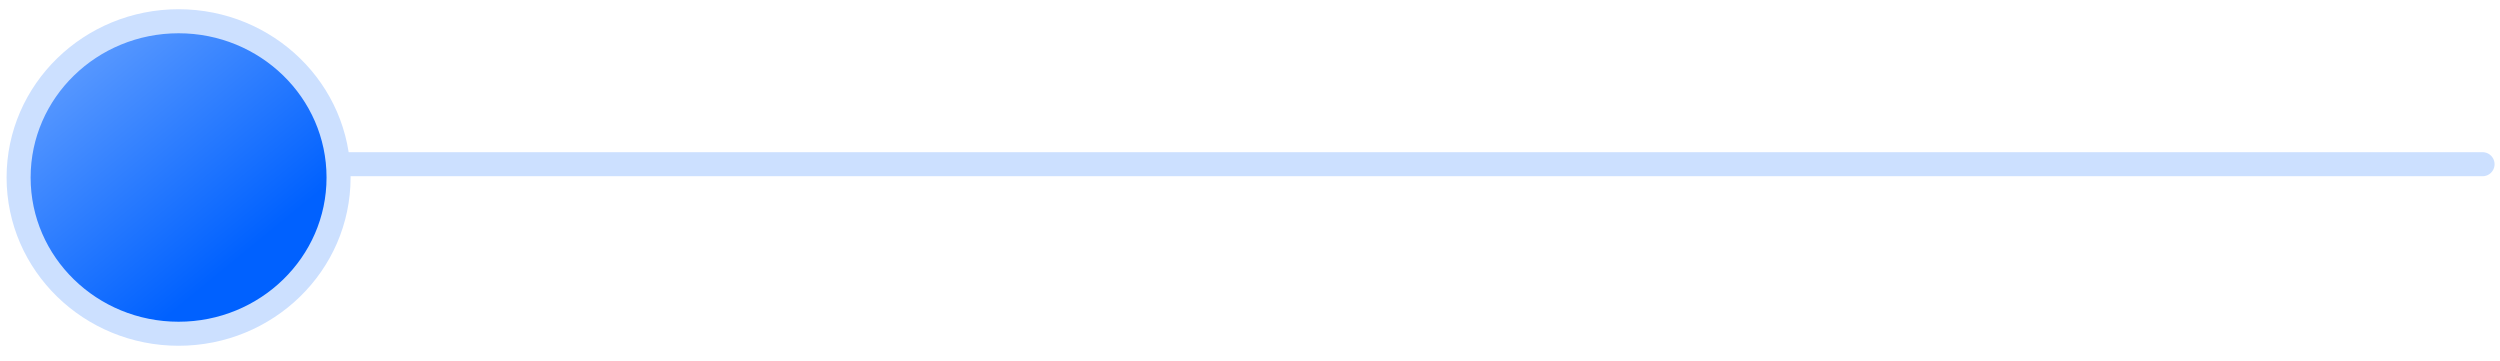
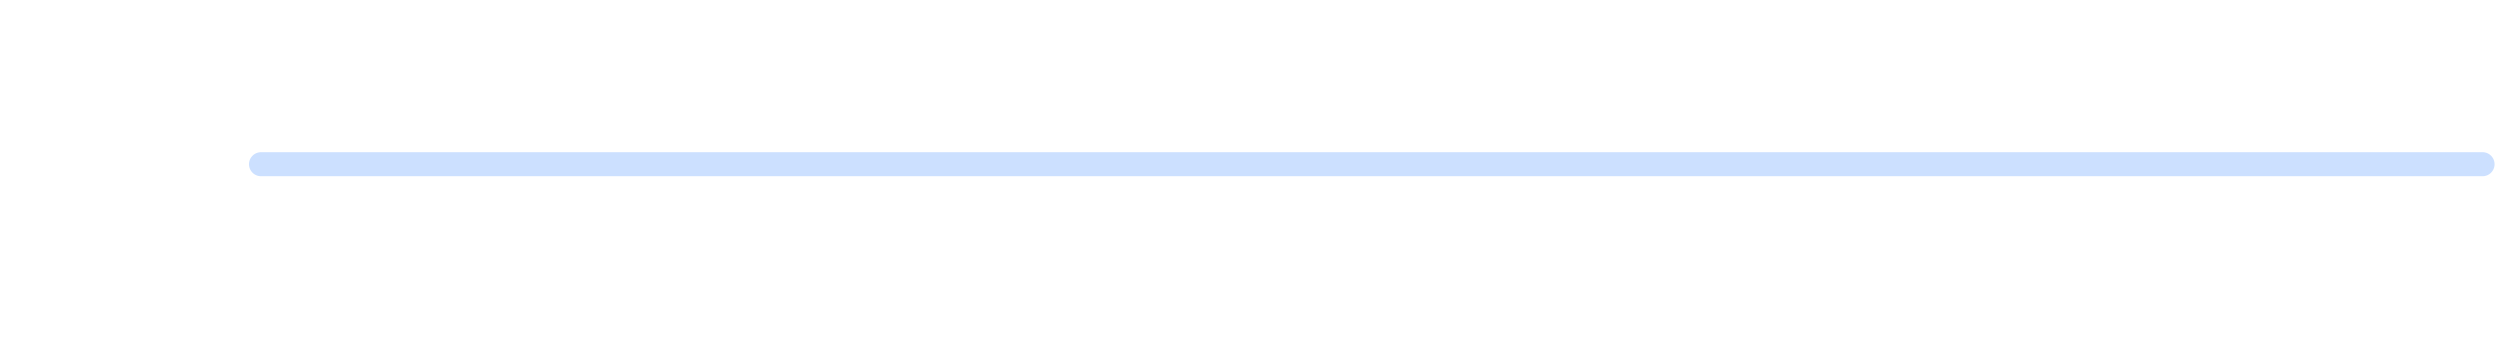
<svg xmlns="http://www.w3.org/2000/svg" width="104" height="15" viewBox="0 0 104 15" fill="none">
  <path d="M10.858 6.831h92.416" stroke="#CCE0FF" stroke-linecap="round" stroke-linejoin="round" />
-   <path d="M7.429.884c3.663 0 6.655 2.898 6.655 6.5s-2.992 6.5-6.655 6.5c-3.663 0-6.655-2.898-6.655-6.5 0-3.601 2.992-6.5 6.655-6.5z" fill="url(#paint0_linear_356_2322)" stroke="#CCE0FF" />
  <defs>
    <linearGradient id="paint0_linear_356_2322" x1="10.091" y1="10.627" x2="2.343" y2="1.19" gradientUnits="userSpaceOnUse">
      <stop stop-color="#0061FF" />
      <stop offset="1" stop-color="#66A1FF" />
    </linearGradient>
  </defs>
</svg>